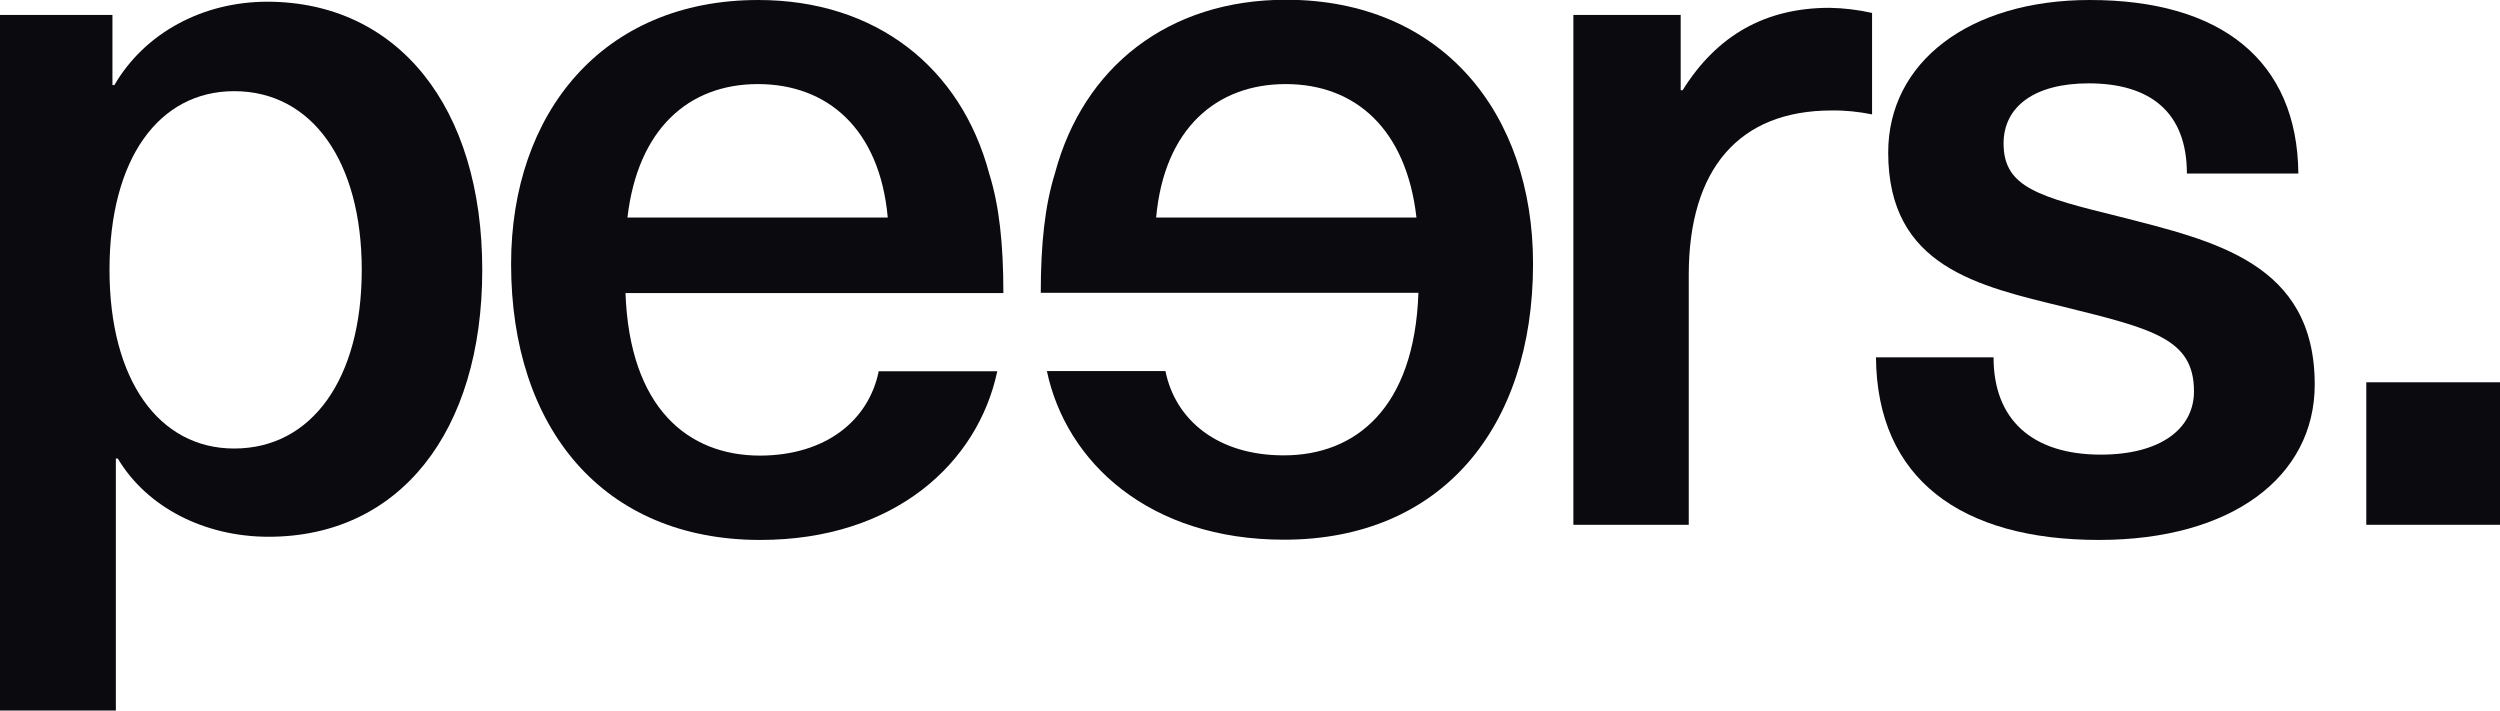
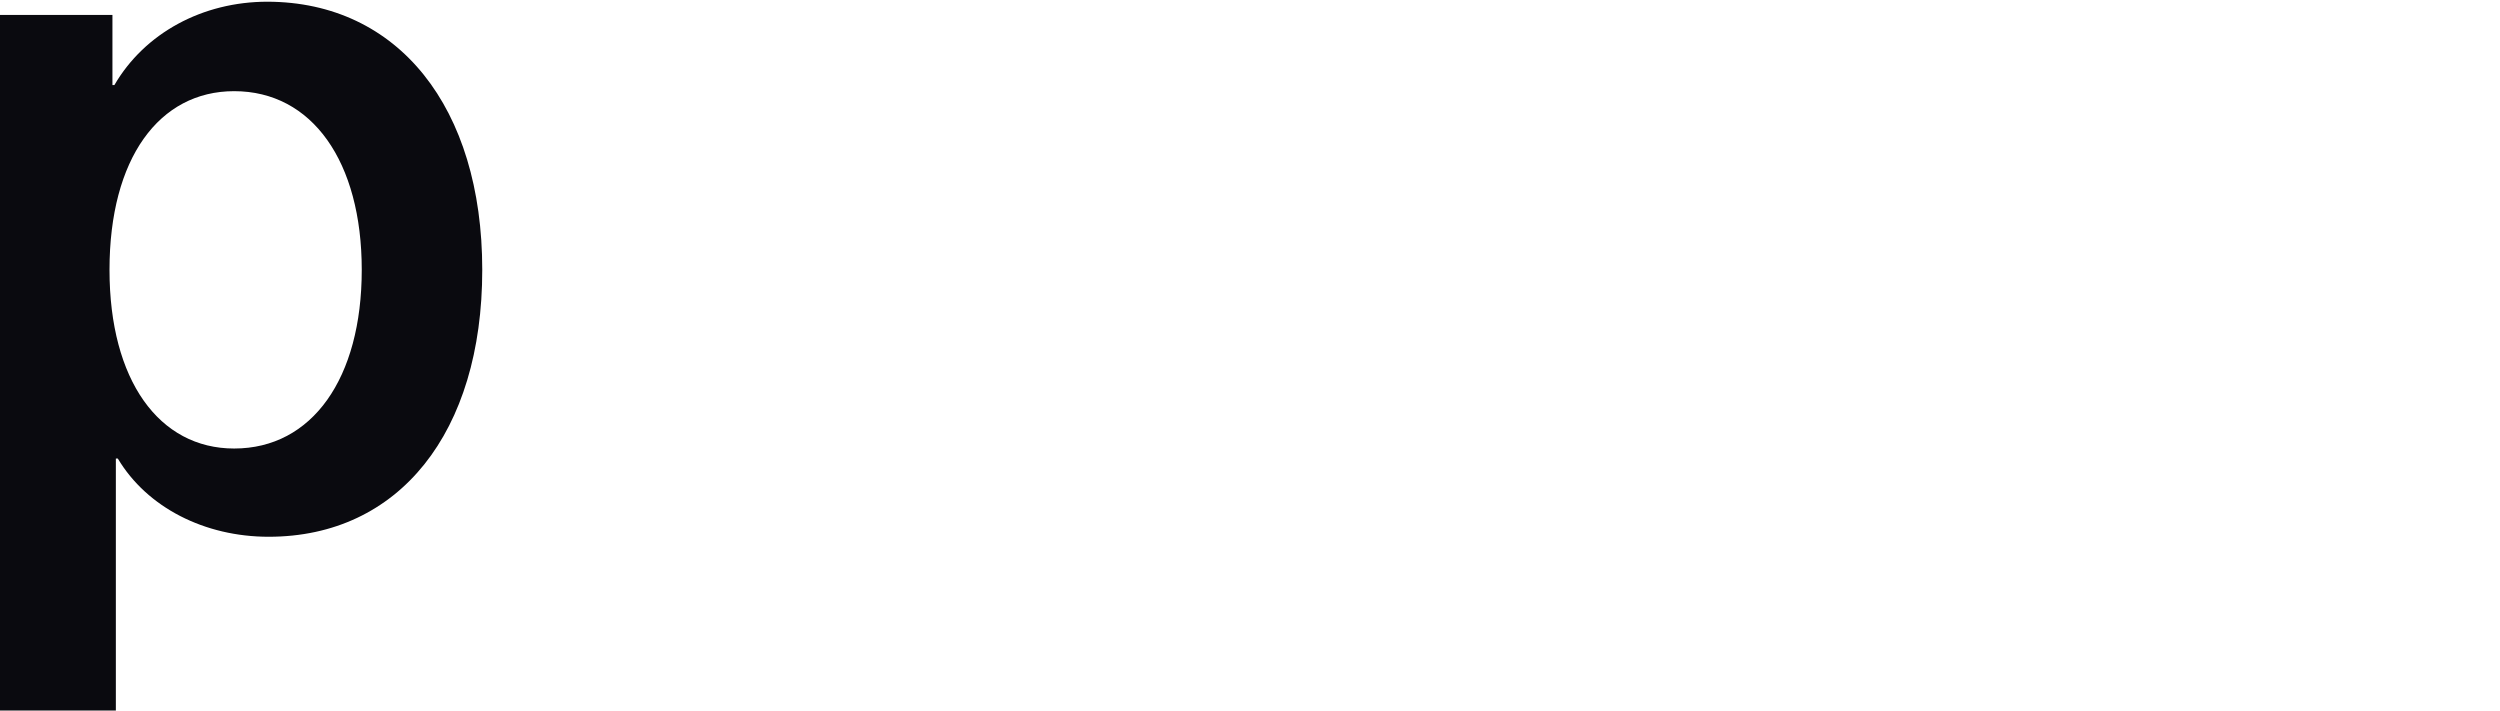
<svg xmlns="http://www.w3.org/2000/svg" version="1.1" id="Ebene_1" x="0px" y="0px" viewBox="0 0 1022.8 290.7" style="enable-background:new 0 0 1022.8 290.7;" xml:space="preserve">
  <style type="text/css">
	.st0{fill:#0A0A0F;}
</style>
  <g>
    <g>
      <path class="st0" d="M197.3,110.4c0,66.5-34,109.2-87.4,109.2c-26.1,0-49.7-11.9-61.7-32h-0.8v103.1H0V6.1h46v28.7h0.8    C59.2,13.5,82.9,0.7,109.4,0.7C162.9,0.8,197.3,43.9,197.3,110.4z M44.8,110.4c0,45.2,20.3,73.1,51,73.1    c31.9,0,52.2-28.7,52.2-73.1c0-44.3-20.3-73.1-52.2-73.1C65.1,37.3,44.8,64.8,44.8,110.4L44.8,110.4z" />
-       <path class="st0" d="M359.5,151.9H408c-7.9,37.4-41.9,69-97,69c-64.2,0-101.9-45.6-101.9-112.9c0-61.6,37.3-108,101.1-108    c48.1,0,82.9,27.5,94.5,71c4.1,13.1,5.8,28.7,5.8,48.9H255.9c1.7,47.2,25.7,66.5,55.1,66.5C337.9,186.3,355.4,172,359.5,151.9z     M256.7,89h106.5c-3.3-36.5-24.9-54.6-53.1-54.6C281.6,34.4,260.9,52.9,256.7,89z" />
-       <path class="st0" d="M525.2,186.3c29.4,0,53.5-19.3,55.1-66.5H425.8c0-20.1,1.7-35.7,5.8-48.9c11.6-43.5,46.4-71,94.5-71    c63.8,0,101.1,46.4,101.1,108c0,67.3-37.7,112.9-101.9,112.9c-55.1,0-89.1-31.6-97-69h48.5C480.9,172,498.3,186.3,525.2,186.3z     M526,34.4c-28.2,0-49.7,18.1-53,54.6h106.5C575.4,52.9,554.6,34.4,526,34.4L526,34.4z" />
-       <path class="st0" d="M765.9,5.3v41.5c-5.5-1.1-11-1.7-16.6-1.6c-37.7,0-58.4,23.8-58.4,67.3v102.2h-47.2V6.1h43.9v30.8h0.8    c14.1-22.6,34-33.7,60.1-33.7C754.3,3.3,760.2,4,765.9,5.3L765.9,5.3z" />
-       <path class="st0" d="M940.3,71h-45.6c0-25-14.9-36.9-40.2-36.9c-22,0-34.8,9.4-34.8,24.6c0,18.1,14.5,21.8,47.7,30    c38.5,9.9,79.6,18.9,79.6,68.6c0,37.8-34,63.6-88.3,63.6c-56.4,0-90.8-25-91.2-74.7h48.1c0,25.5,15.8,39.8,43.9,39.8    c24,0,38.1-10.3,38.1-25.9c0-21.4-16.6-25.5-53-34.5c-35.2-8.6-72.1-16.4-72.1-63.2c0-37,33.2-62.4,82.5-62.4    C908.4,0,939.9,24.6,940.3,71z" />
-       <path class="st0" d="M968.1,214.7v-58.3h54.7v58.3H968.1z" />
    </g>
  </g>
</svg>